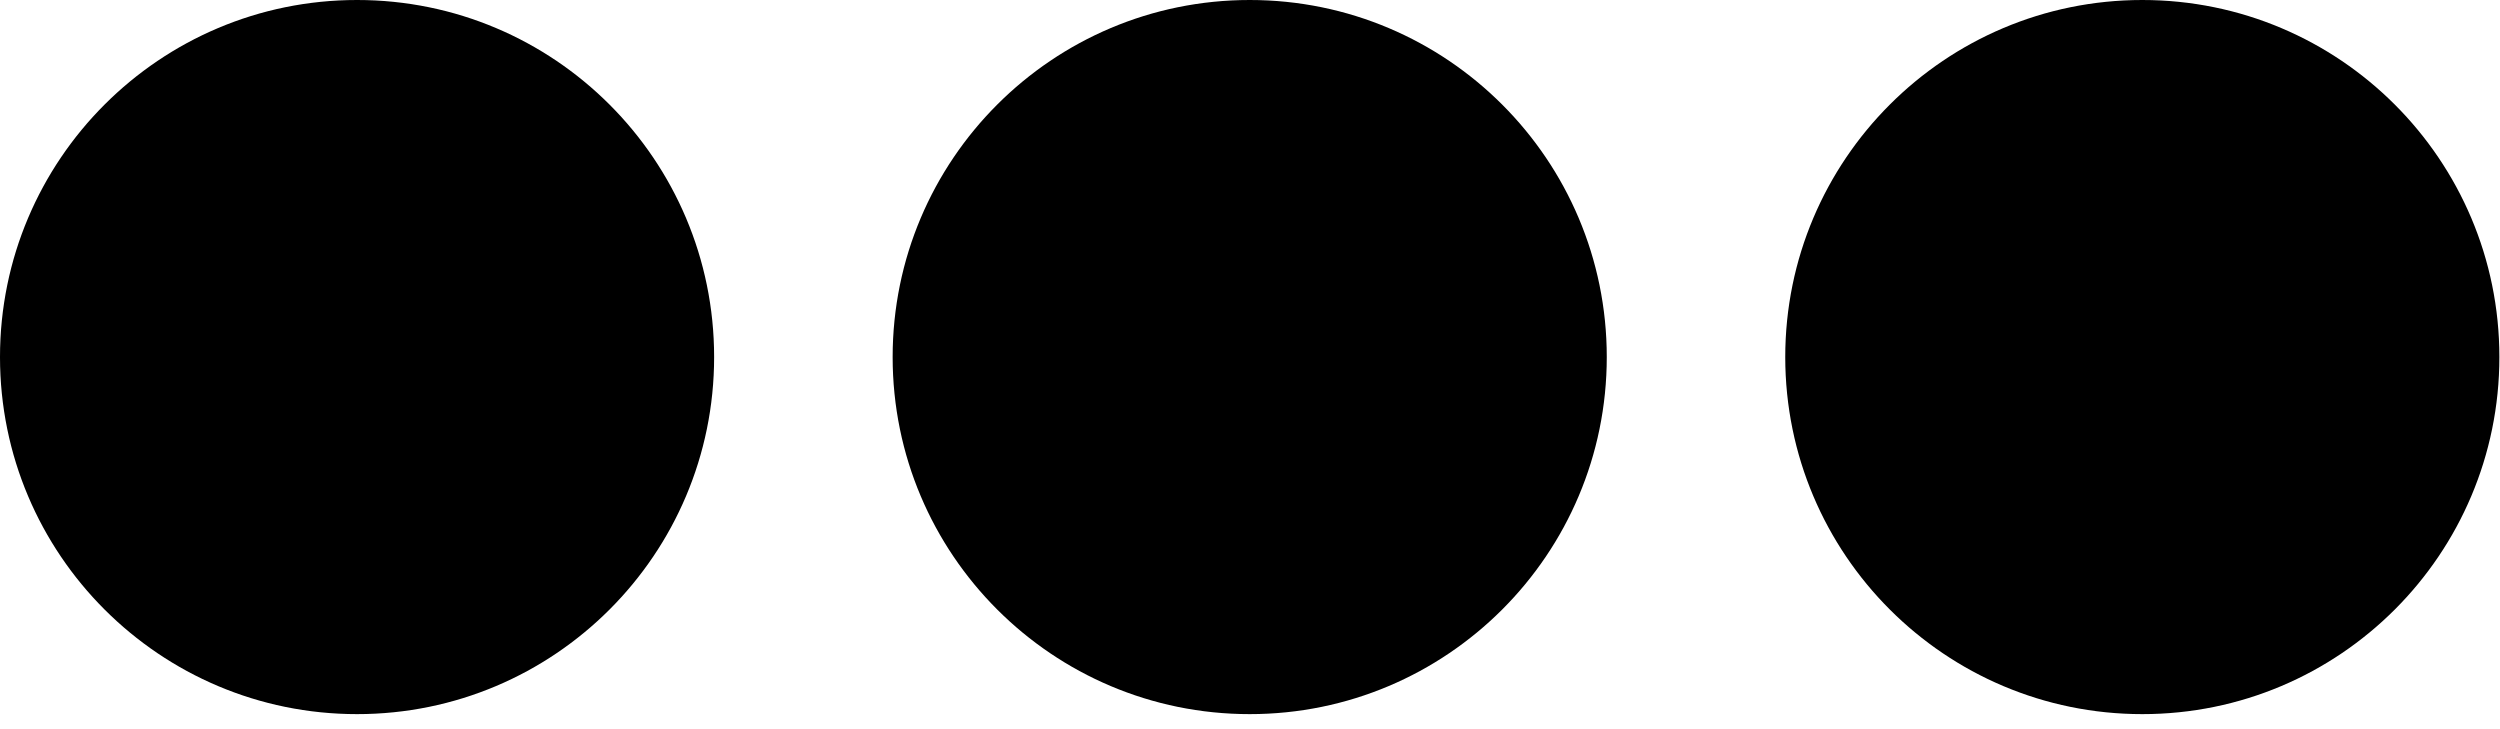
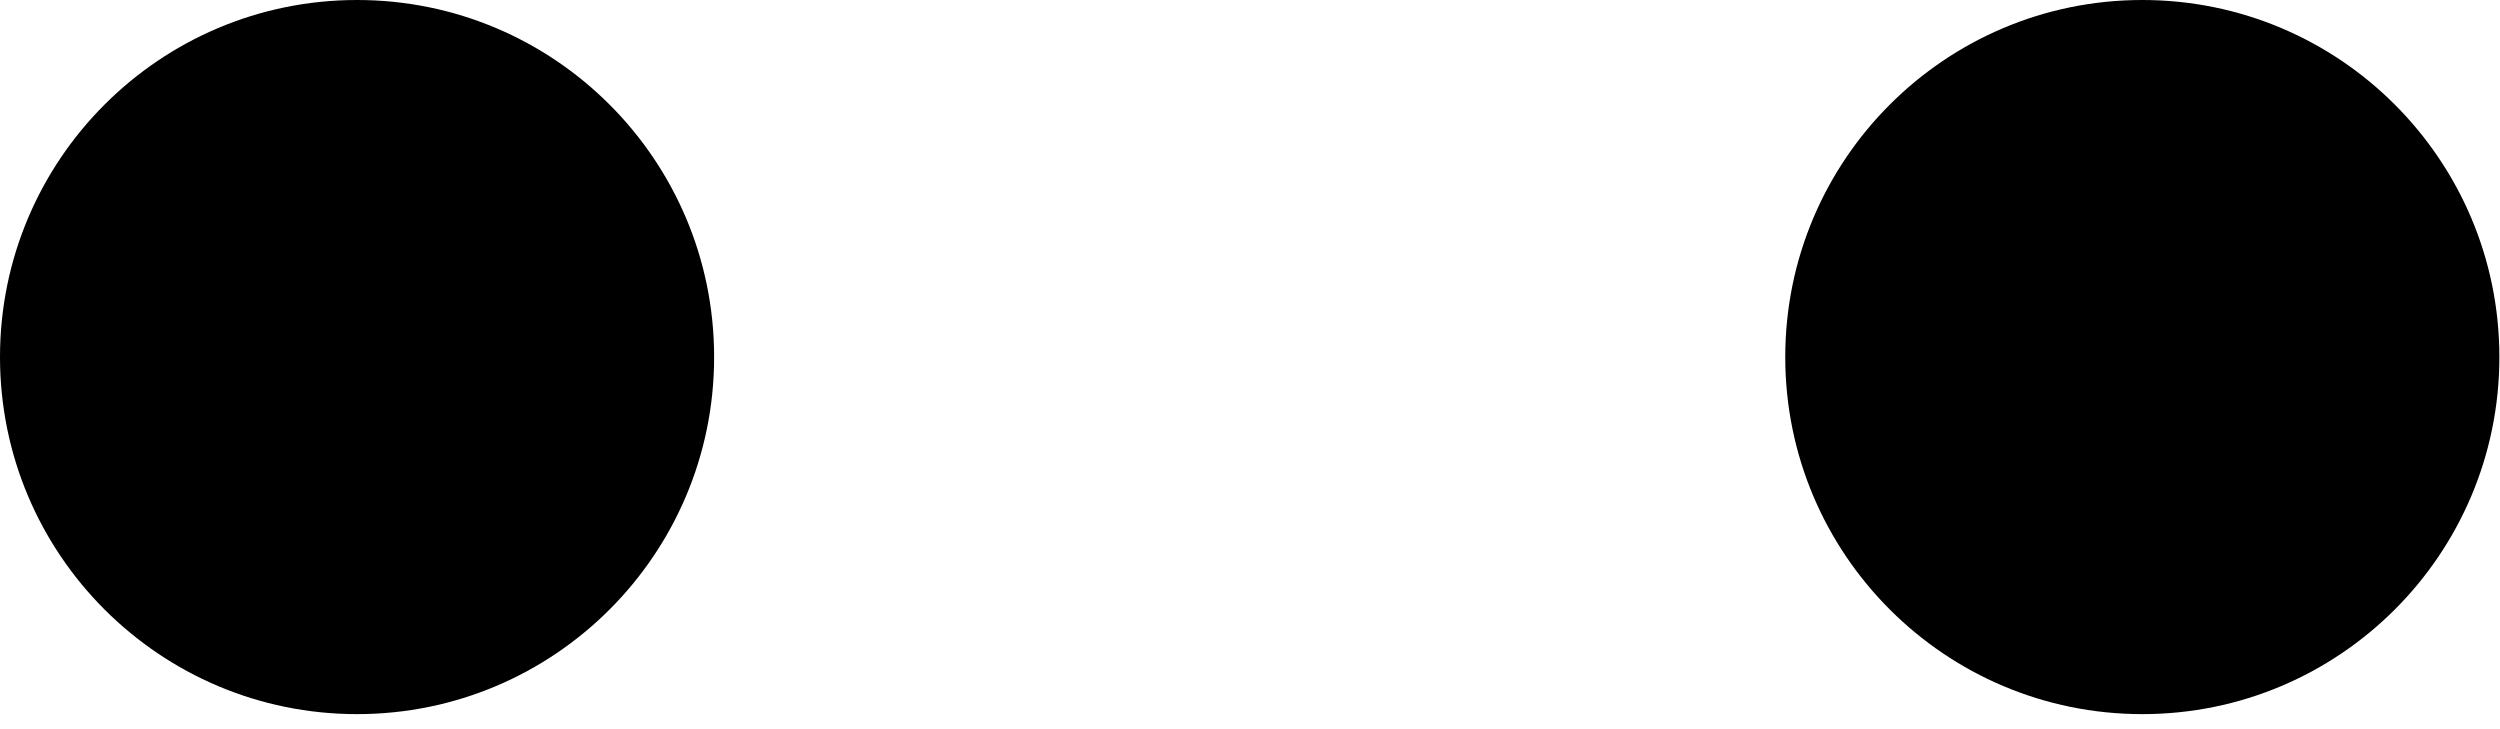
<svg xmlns="http://www.w3.org/2000/svg" width="120" height="35" viewBox="0 0 120 35" fill="none">
  <circle cx="17.139" cy="17.139" r="17.139" fill="black" />
-   <circle cx="59.986" cy="17.139" r="17.139" fill="black" />
  <circle cx="102.831" cy="17.139" r="17.139" fill="black" />
</svg>